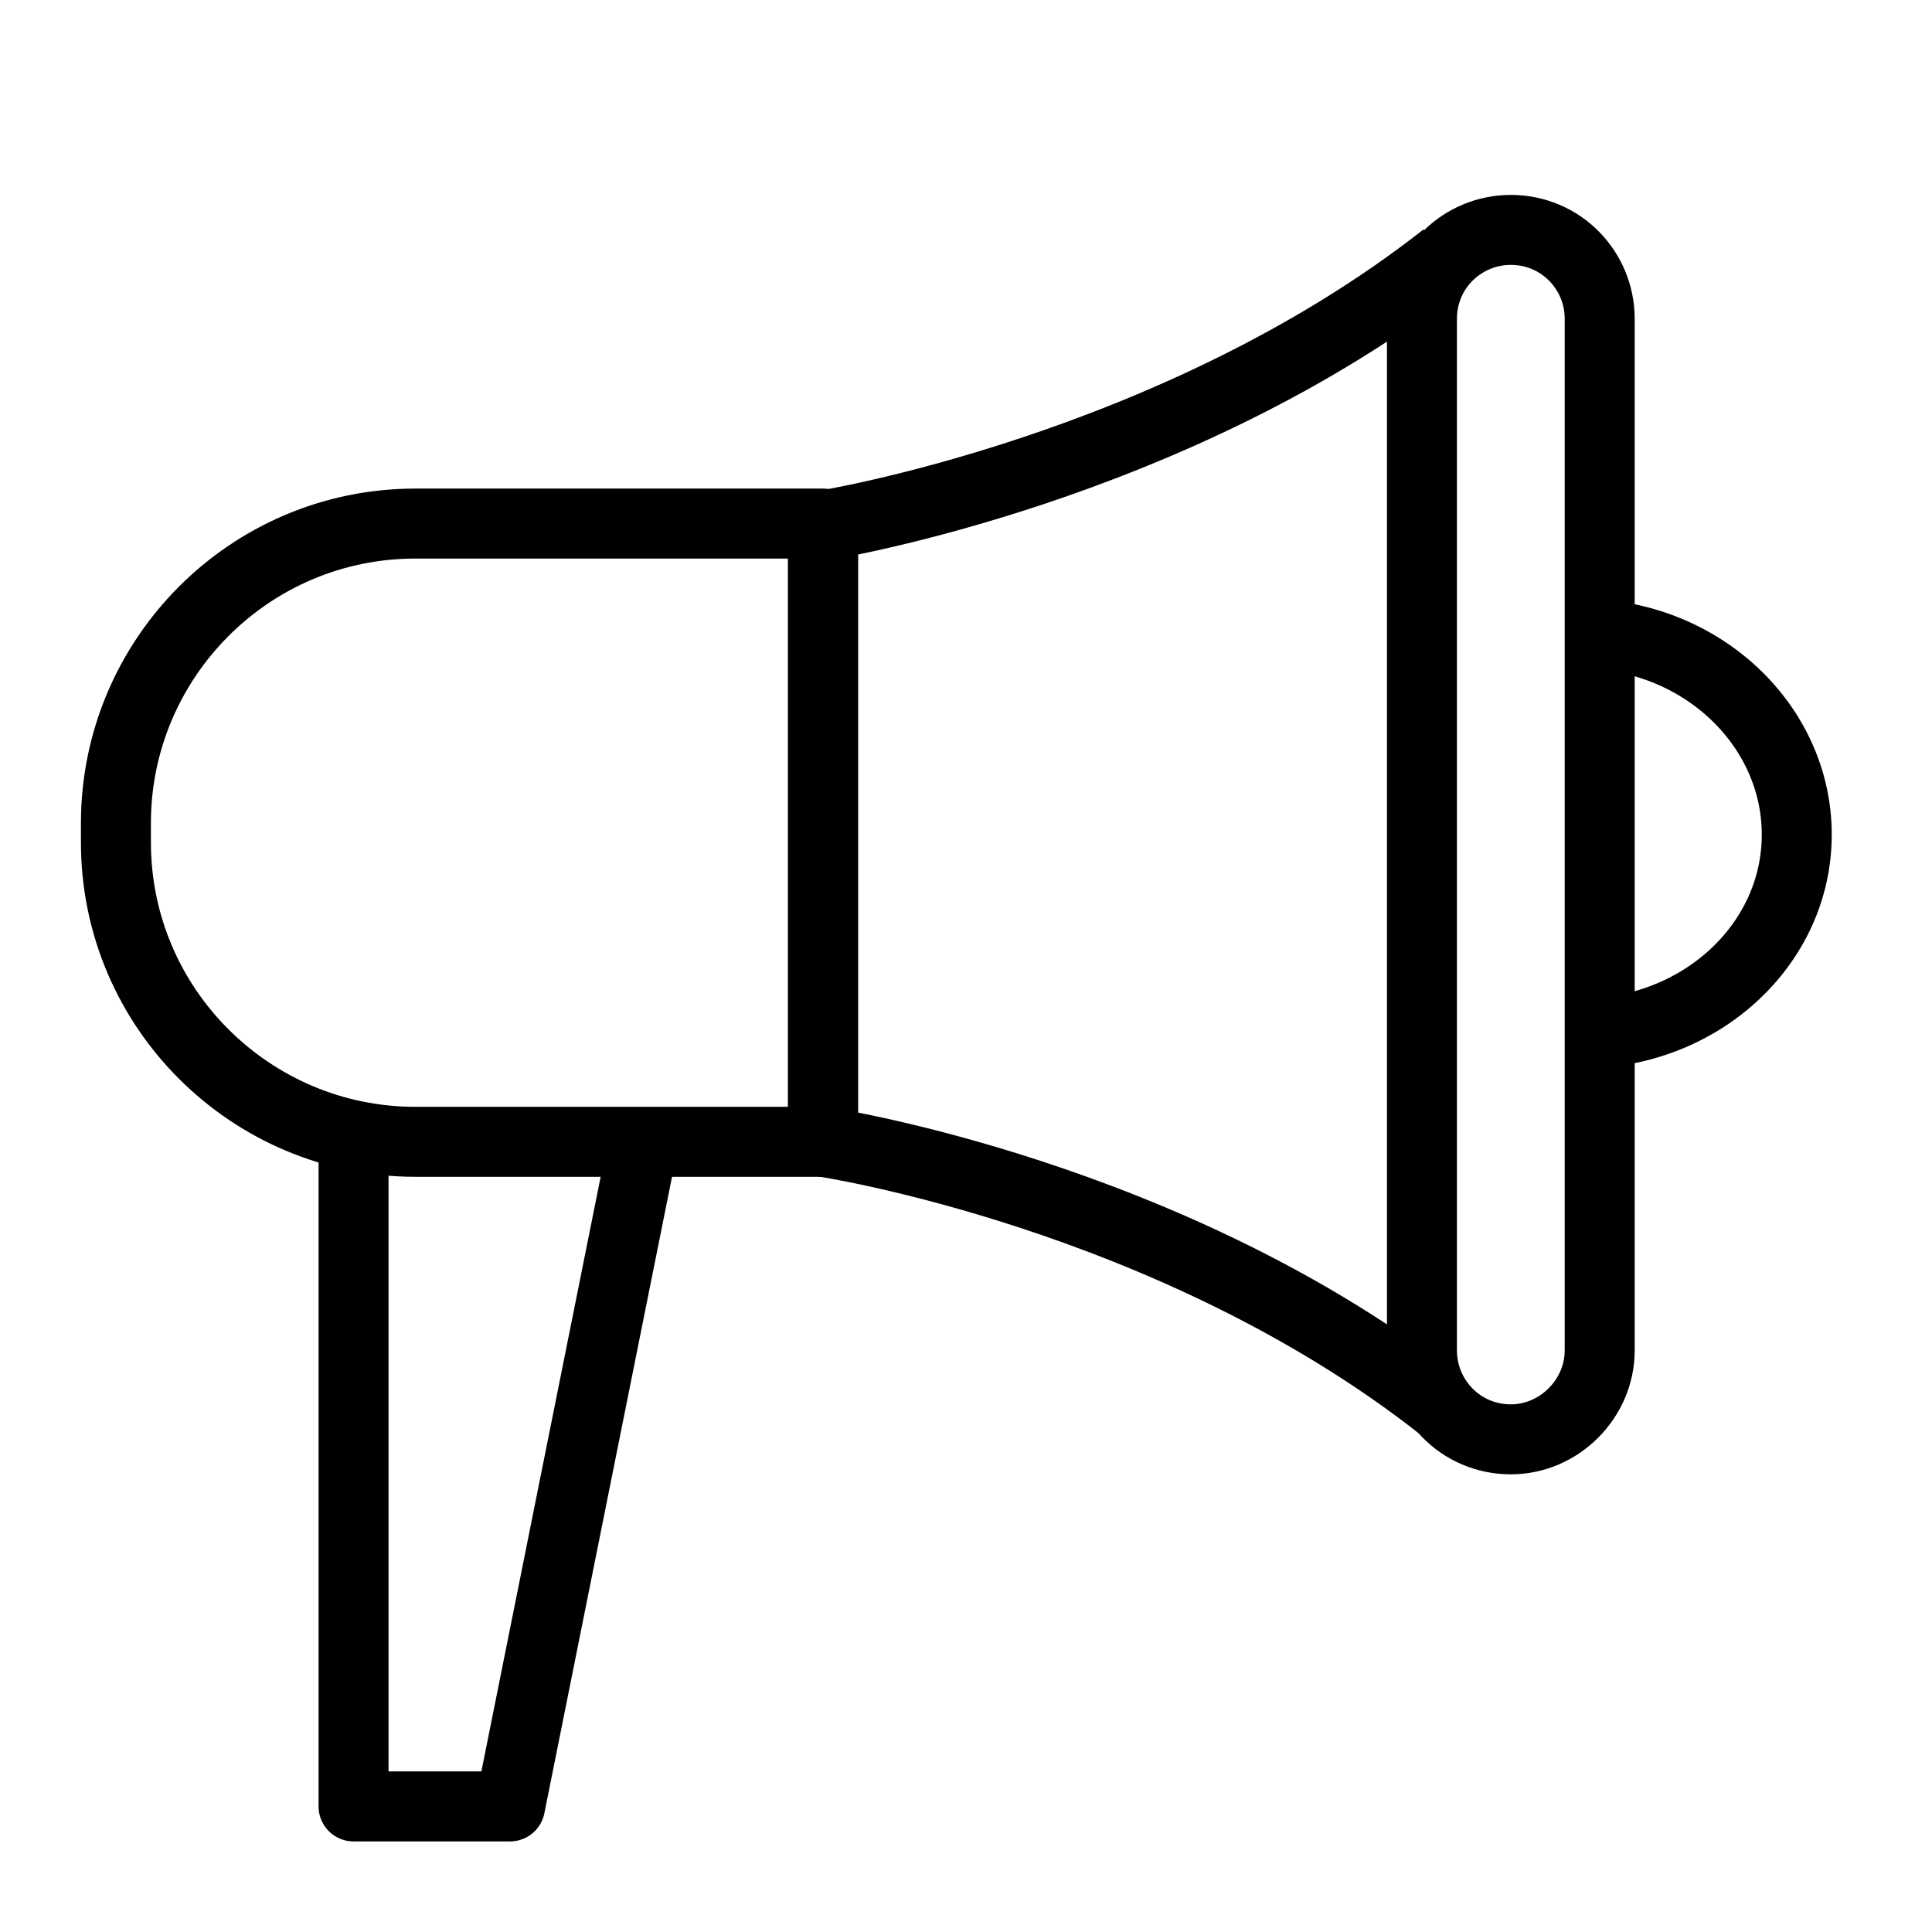
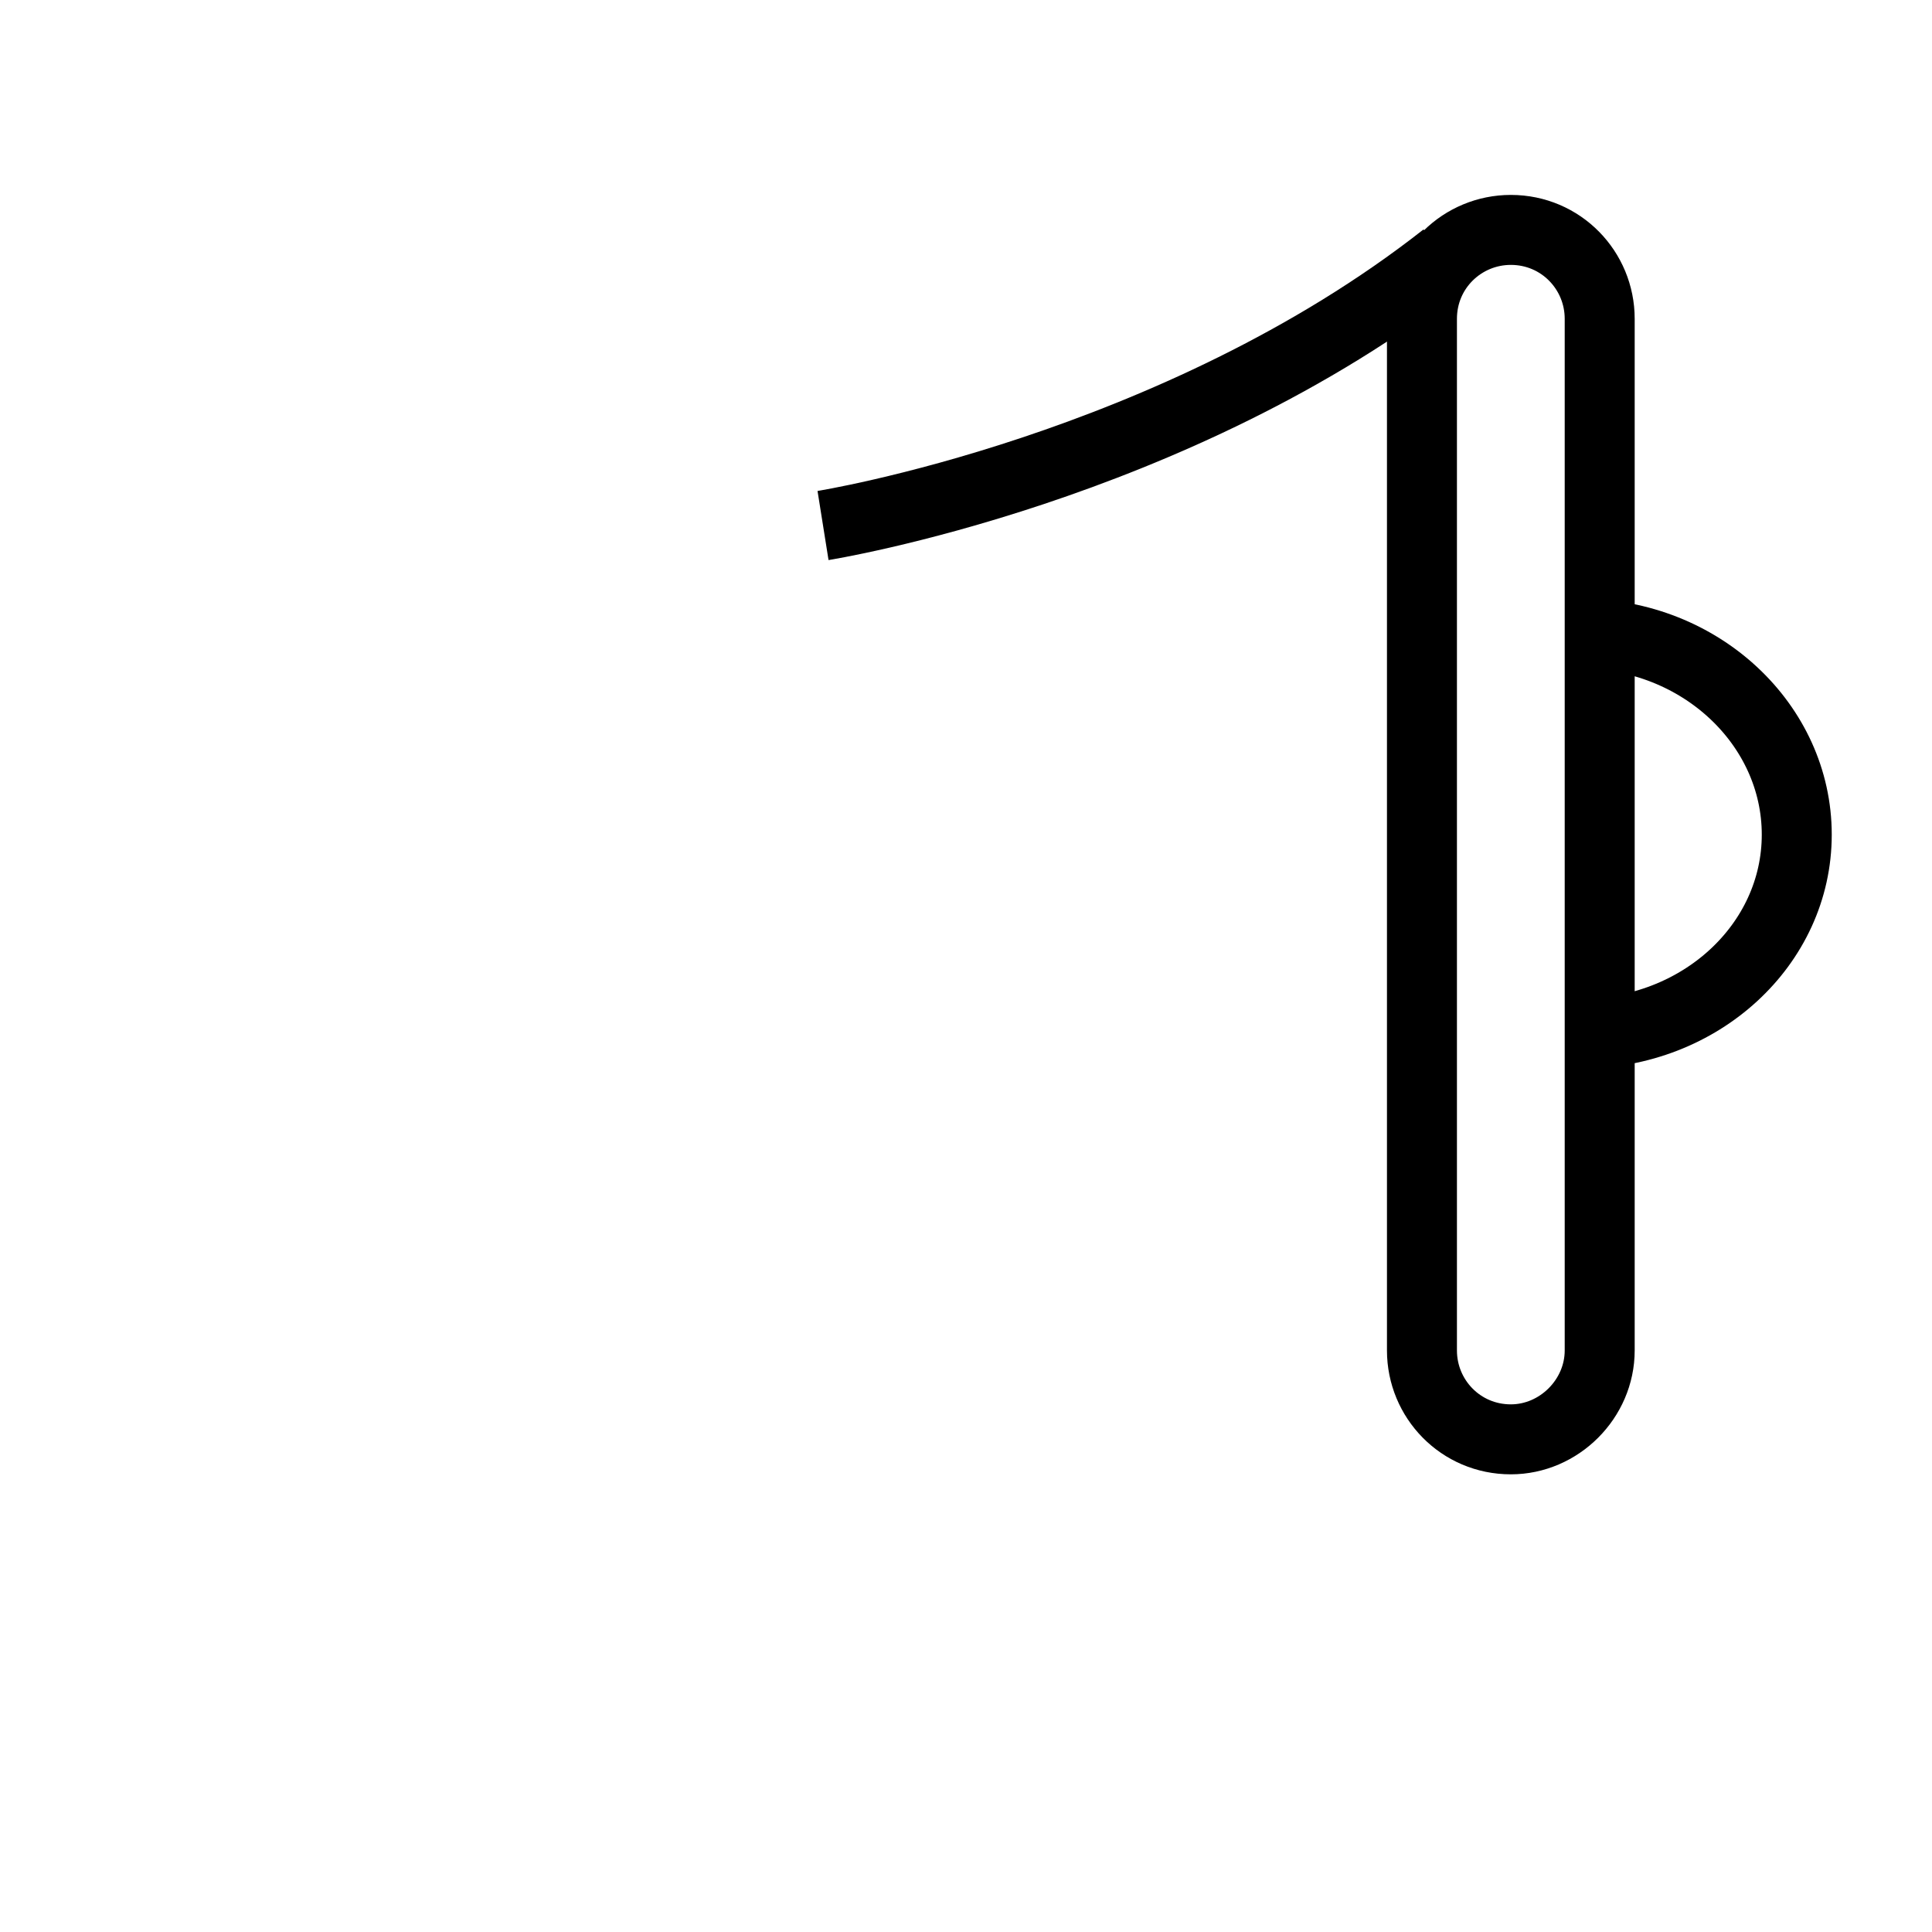
<svg xmlns="http://www.w3.org/2000/svg" version="1.1" id="Layer_1" x="0px" y="0px" viewBox="0 0 100 100" style="enable-background:new 0 0 100 100;" xml:space="preserve">
  <style type="text/css">
	.st0{fill:none;stroke:#000000;stroke-width:3.622;stroke-linejoin:round;stroke-miterlimit:10;}
</style>
  <g>
    <g>
-       <path class="st0" d="M42.6,59.1l-21.1,0c-8.5,0-15.5-6.9-15.5-15.5l0-1c0-8.5,6.9-15.5,15.5-15.5l21.1,0L42.6,59.1z" />
-       <line class="st0" x1="42.6" y1="59.1" x2="42.6" y2="27.2" />
      <path class="st0" d="M81.8,53.5C88,53.5,93,48.9,93,43.2c0-5.7-5-10.4-11.2-10.4" />
-       <polyline class="st0" points="33.3,59.1 26.4,93.5 18.3,93.5 18.3,59.1   " />
-       <path class="st0" d="M42.6,59.1c0,0,18,2.7,32,13.7" />
    </g>
    <path class="st0" d="M42.6,27.2c0,0,18.2-2.9,32.2-13.9" />
    <path class="st0" d="M78.2,74.5c-2.6,0-4.6-2.1-4.6-4.6V16.5c0-2.6,2.1-4.6,4.6-4.6c2.6,0,4.6,2.1,4.6,4.6v53.4   C82.8,72.4,80.7,74.5,78.2,74.5z" />
  </g>
</svg>